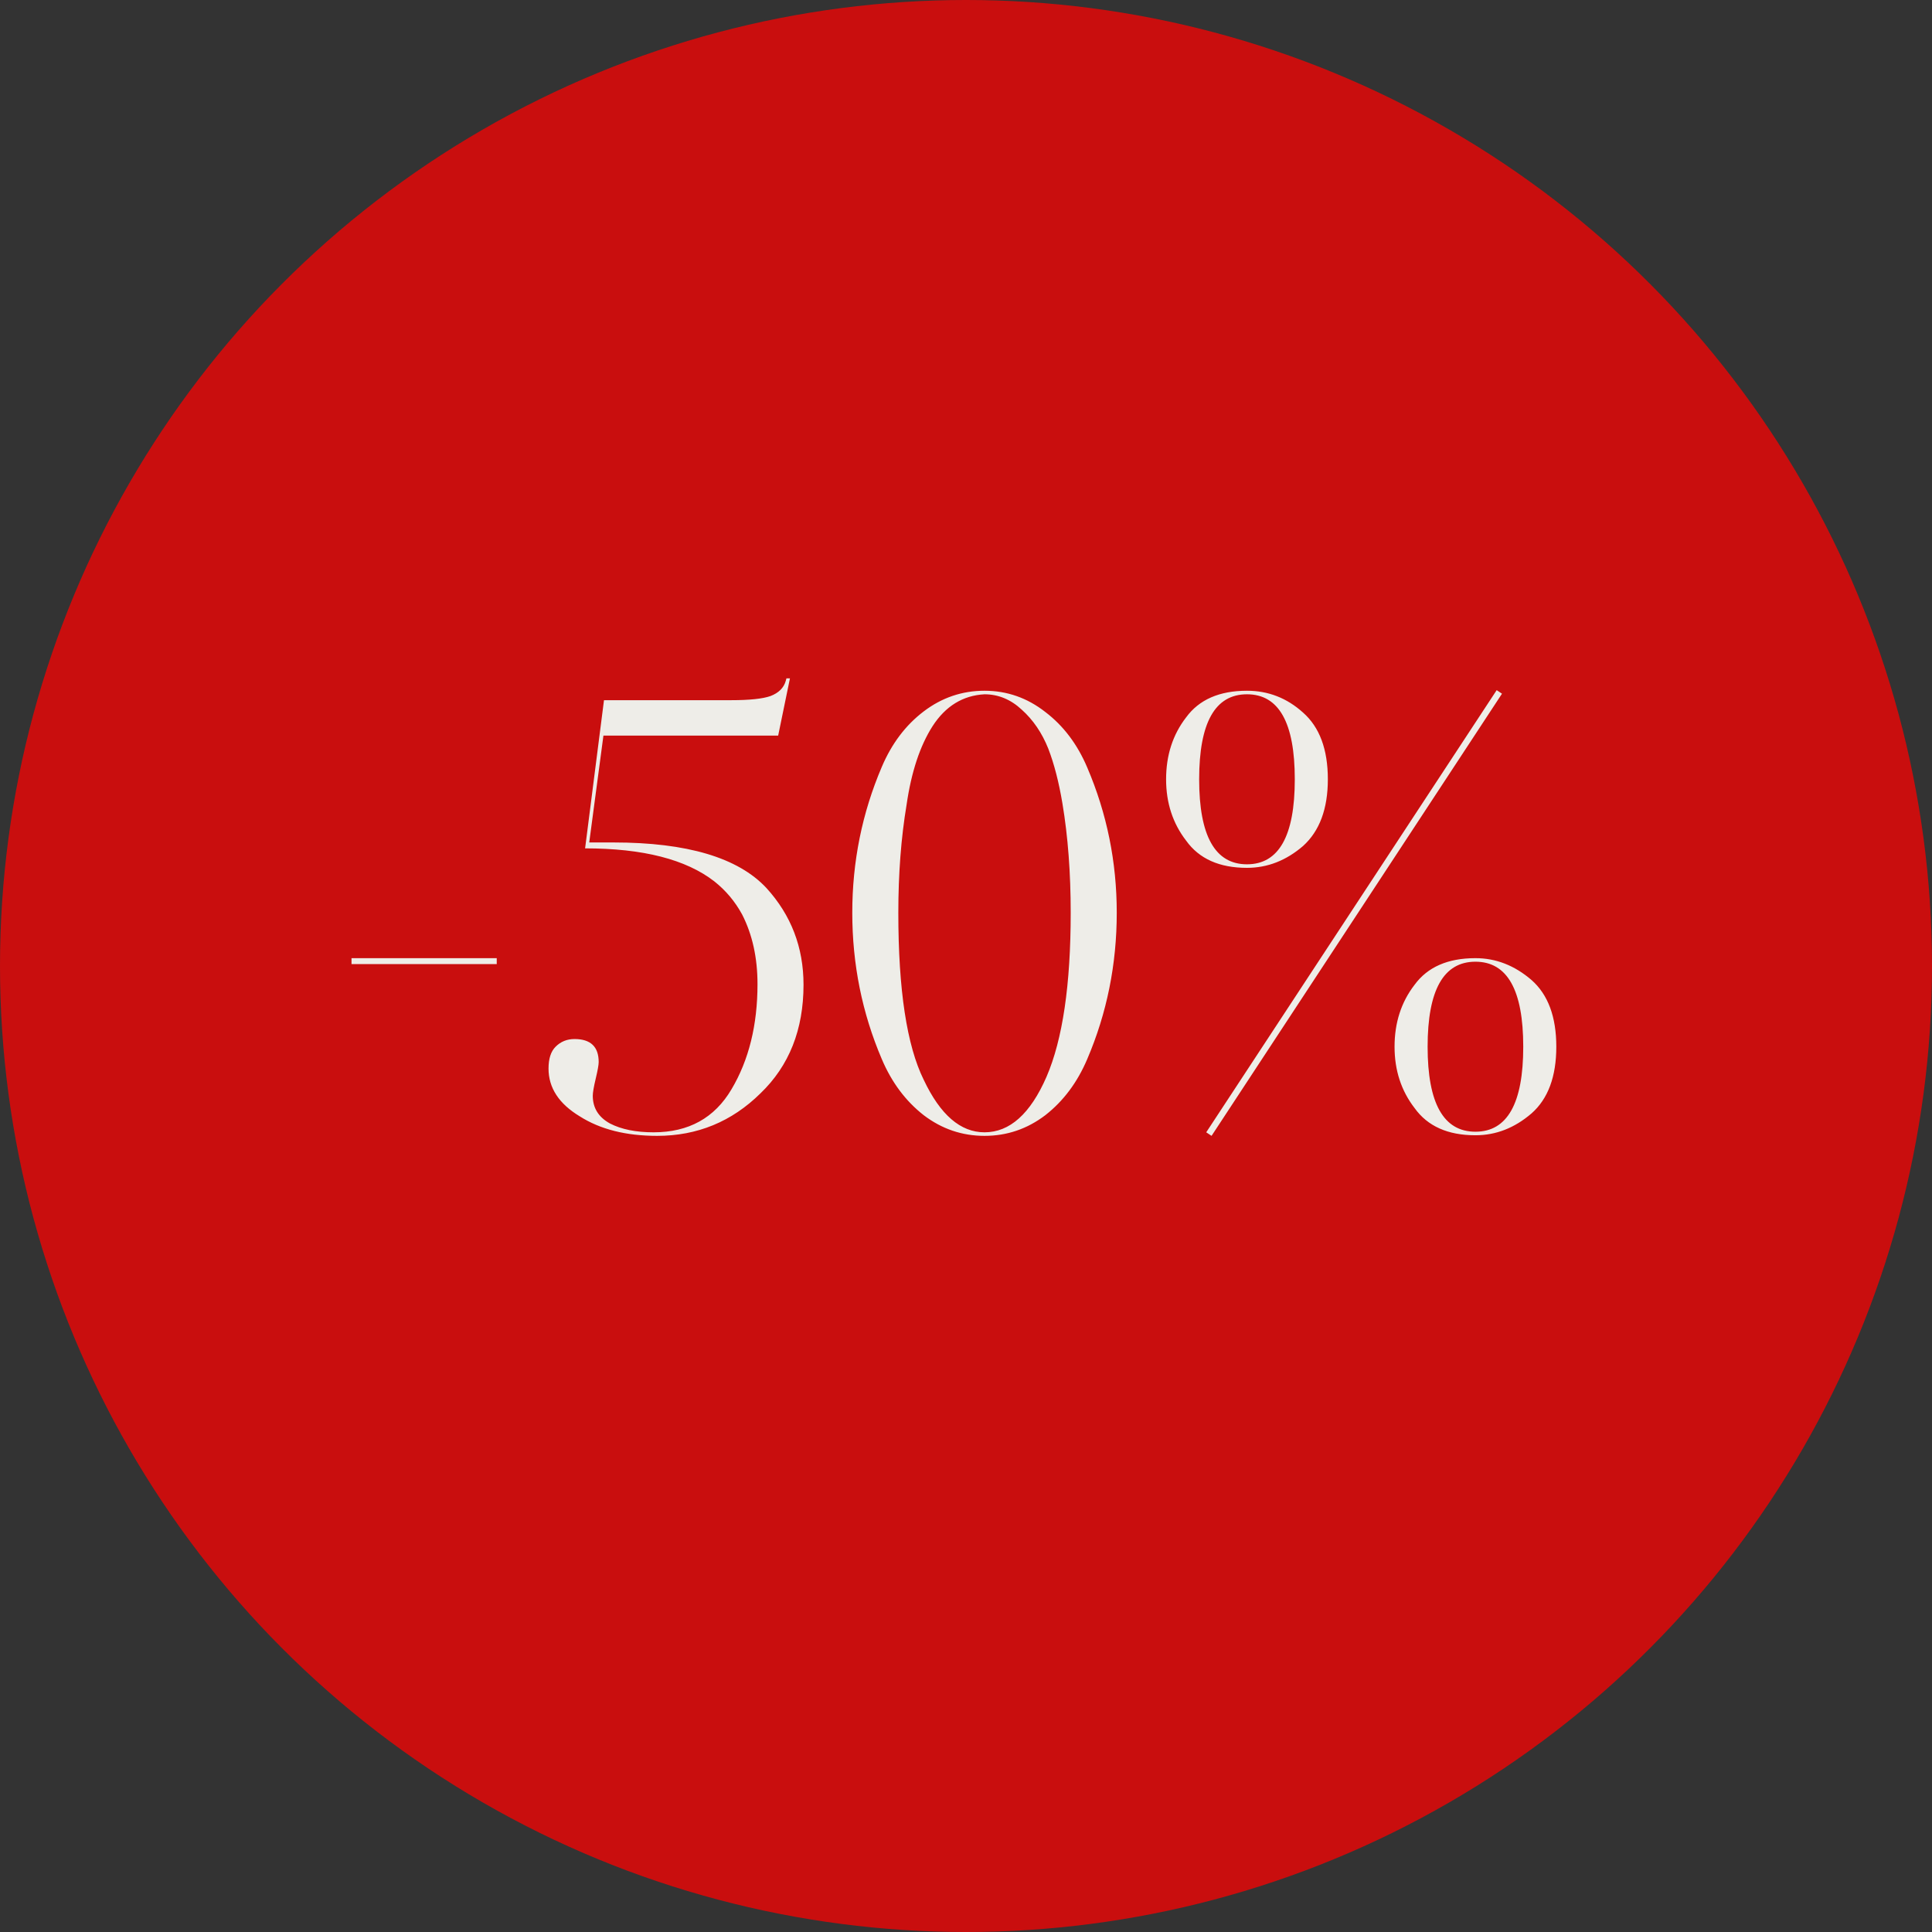
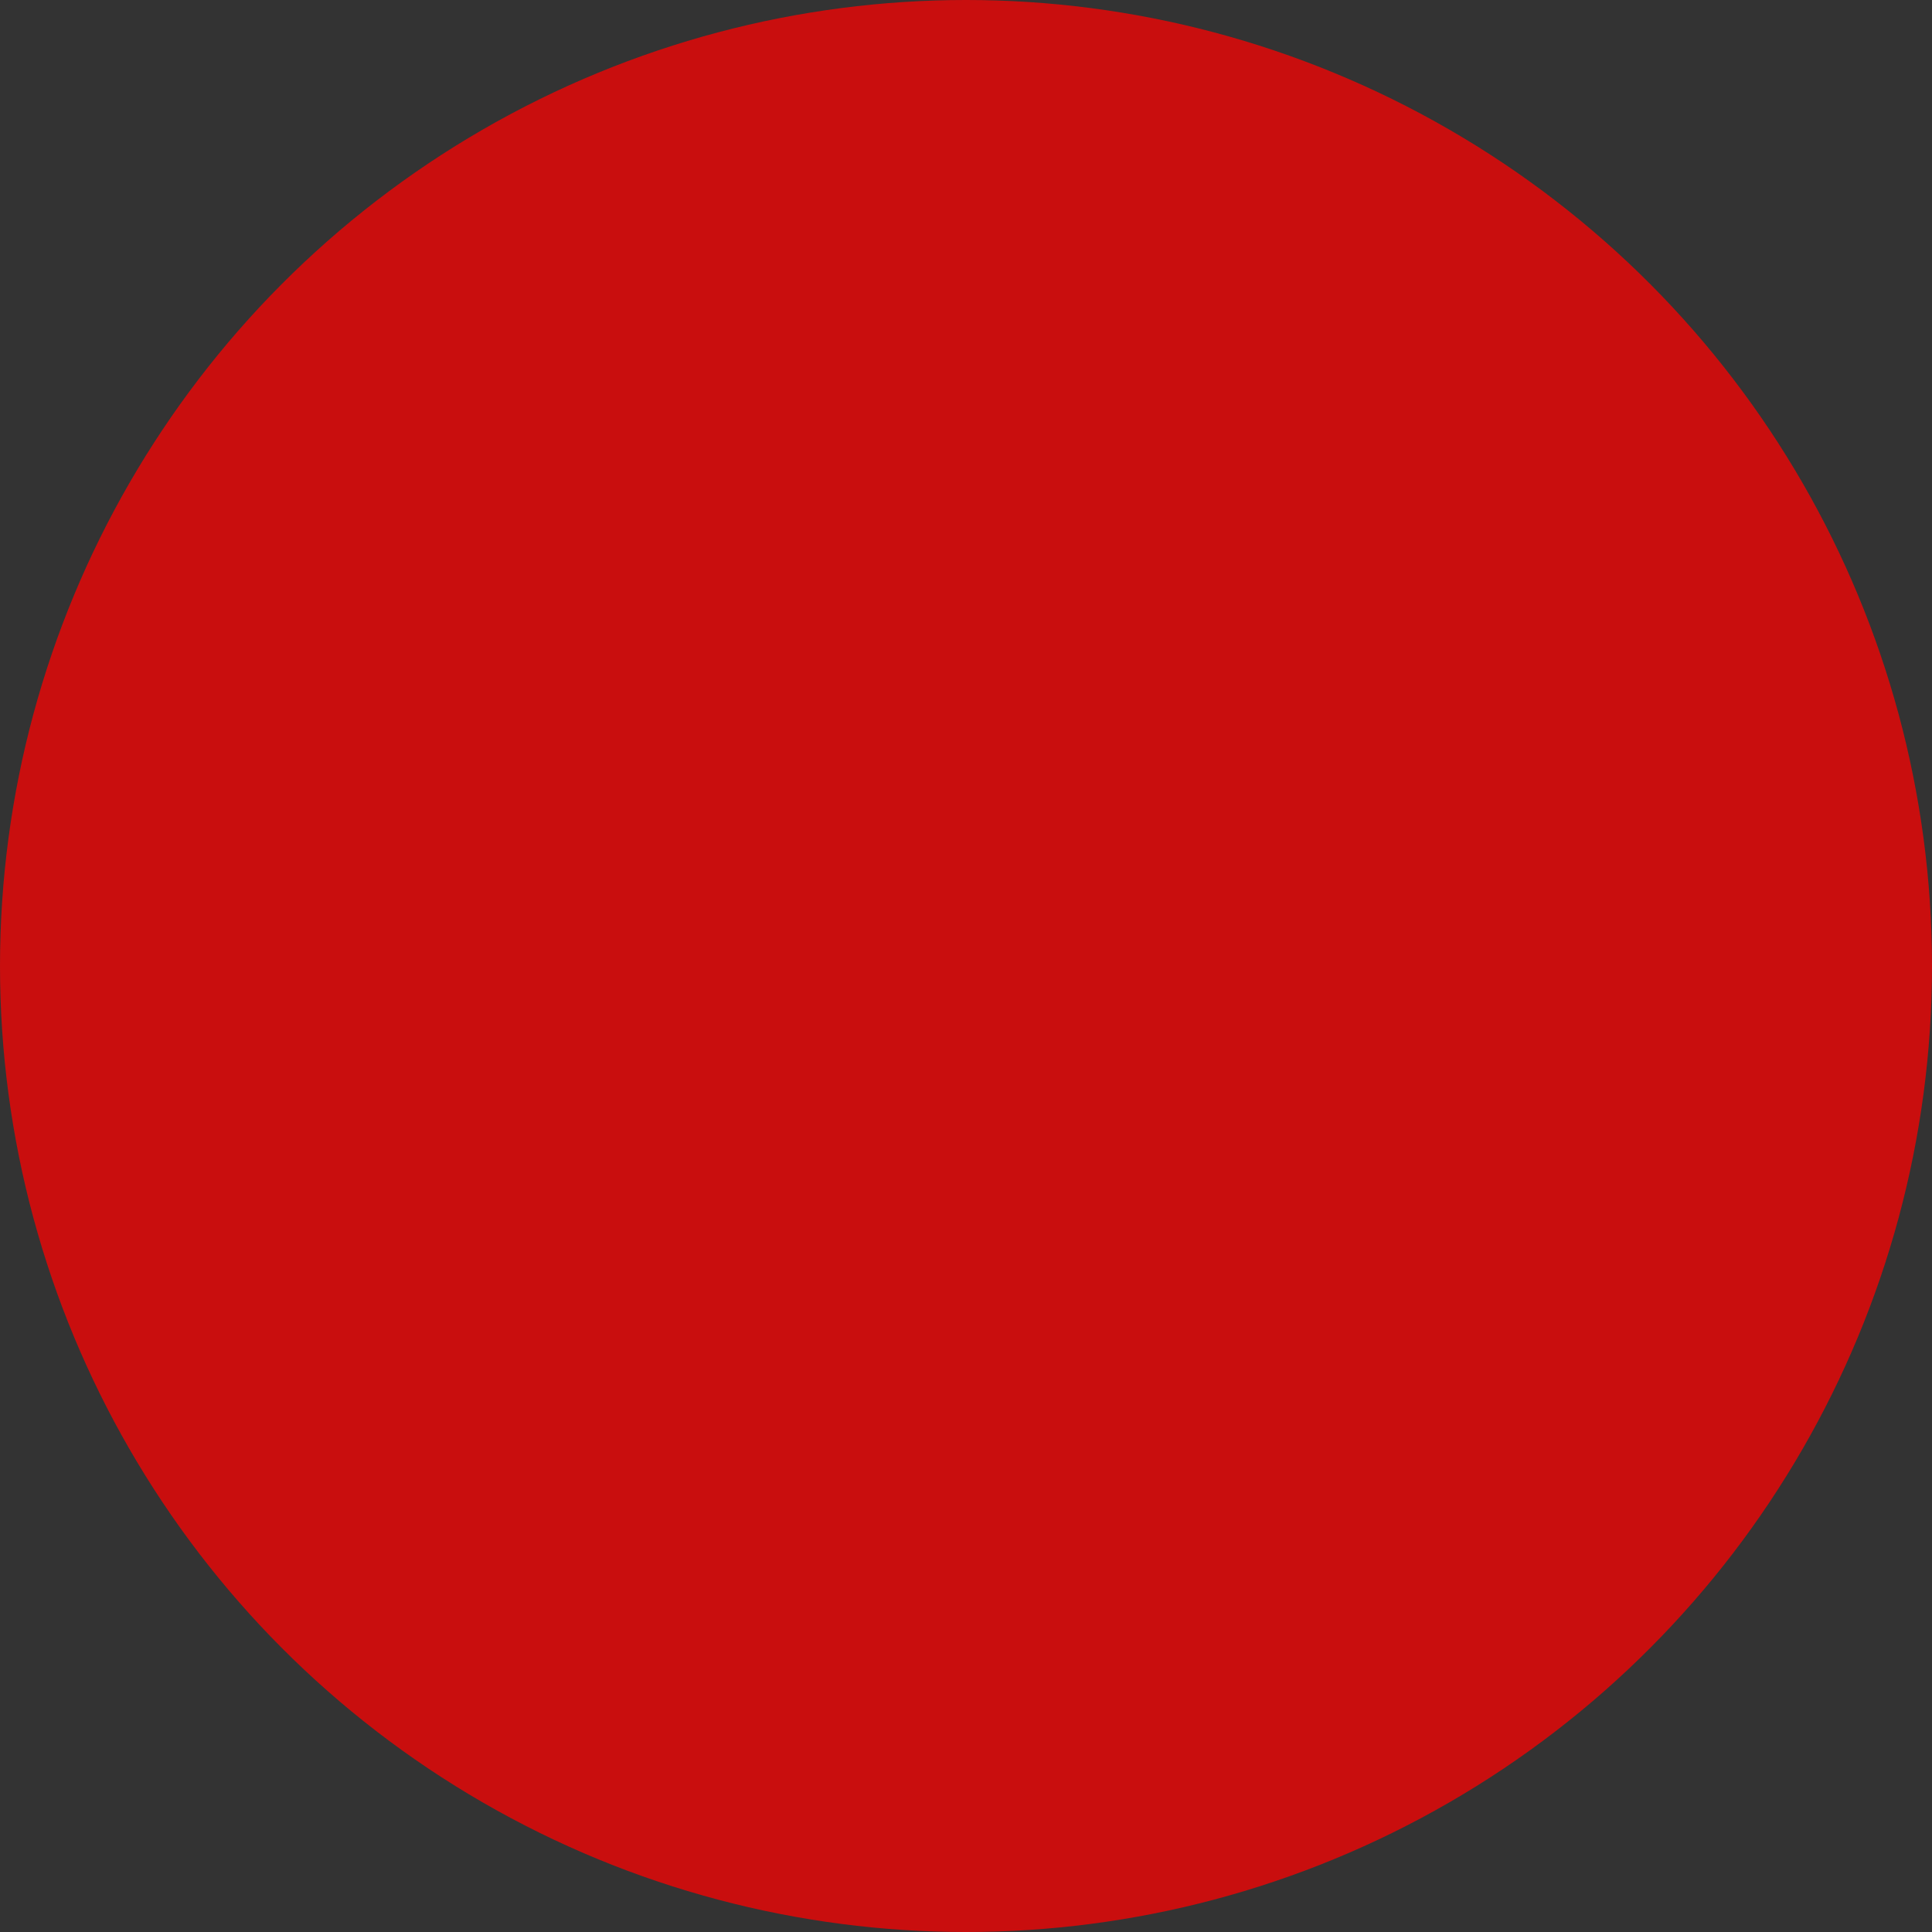
<svg xmlns="http://www.w3.org/2000/svg" width="72" height="72" viewBox="0 0 72 72" fill="none">
  <rect x="0" y="0" width="72" height="72" fill="#333333" stroke="none" />
  <circle cx="36" cy="36" r="36" fill="#C90E0E" />
-   <path d="M18.512 35.928H13.1V35.708H18.512V35.928ZM29.945 36.698C29.945 38.37 29.41 39.719 28.34 40.746C27.269 41.802 25.985 42.33 24.489 42.33C23.331 42.33 22.37 42.088 21.608 41.604C20.83 41.135 20.442 40.541 20.442 39.822C20.442 39.455 20.529 39.184 20.706 39.008C20.896 38.817 21.131 38.722 21.41 38.722C22.011 38.722 22.311 39.008 22.311 39.58C22.311 39.683 22.275 39.888 22.201 40.196C22.128 40.504 22.091 40.717 22.091 40.834C22.091 41.289 22.304 41.633 22.73 41.868C23.155 42.088 23.698 42.198 24.358 42.198C25.663 42.198 26.631 41.663 27.262 40.592C27.907 39.507 28.23 38.201 28.23 36.676C28.23 35.693 28.039 34.828 27.657 34.08C27.393 33.596 27.049 33.185 26.623 32.848C25.567 32.027 23.962 31.616 21.805 31.616L22.509 26.094H27.239C27.929 26.094 28.42 26.043 28.713 25.94C29.021 25.823 29.212 25.632 29.285 25.368L29.308 25.28H29.439L29 27.414H22.488L21.959 31.396H22.861C25.604 31.396 27.503 31.961 28.559 33.09C29.483 34.102 29.945 35.305 29.945 36.698ZM41.618 34.014C41.618 35.935 41.252 37.754 40.518 39.47C40.151 40.335 39.631 41.032 38.956 41.56C38.282 42.073 37.526 42.33 36.69 42.33C35.854 42.33 35.099 42.073 34.424 41.56C33.749 41.032 33.229 40.335 32.862 39.47C32.129 37.754 31.762 35.935 31.762 34.014C31.762 32.107 32.129 30.296 32.862 28.58C33.229 27.715 33.749 27.025 34.424 26.512C35.099 25.999 35.854 25.742 36.69 25.742C37.526 25.742 38.282 26.006 38.956 26.534C39.631 27.047 40.151 27.737 40.518 28.602C41.252 30.318 41.618 32.122 41.618 34.014ZM39.902 34.014C39.902 32.533 39.8 31.176 39.594 29.944C39.462 29.152 39.286 28.47 39.066 27.898C38.831 27.311 38.502 26.827 38.076 26.446C37.666 26.065 37.203 25.874 36.69 25.874C35.883 25.918 35.238 26.314 34.754 27.062C34.285 27.795 33.962 28.771 33.786 29.988C33.581 31.22 33.478 32.562 33.478 34.014C33.478 36.889 33.794 38.964 34.424 40.24C35.04 41.545 35.795 42.198 36.69 42.198C37.629 42.198 38.399 41.509 39 40.13C39.602 38.737 39.902 36.698 39.902 34.014ZM48.561 26.556C49.177 27.099 49.485 27.927 49.485 29.042C49.485 30.142 49.177 30.971 48.561 31.528C47.93 32.071 47.234 32.342 46.471 32.342C45.444 32.342 44.689 32.005 44.205 31.33C43.706 30.685 43.457 29.922 43.457 29.042C43.457 28.147 43.706 27.377 44.205 26.732C44.689 26.072 45.444 25.742 46.471 25.742C47.263 25.742 47.96 26.013 48.561 26.556ZM44.689 29.042C44.689 31.154 45.283 32.21 46.471 32.21C47.659 32.21 48.253 31.154 48.253 29.042C48.253 26.93 47.659 25.874 46.471 25.874C45.283 25.874 44.689 26.93 44.689 29.042ZM57.075 36.522C57.691 37.065 57.999 37.893 57.999 39.008C57.999 40.123 57.691 40.951 57.075 41.494C56.444 42.037 55.748 42.308 54.985 42.308C53.958 42.308 53.203 41.971 52.719 41.296C52.22 40.651 51.971 39.888 51.971 39.008C51.971 38.113 52.22 37.343 52.719 36.698C53.203 36.038 53.958 35.708 54.985 35.708C55.748 35.708 56.444 35.979 57.075 36.522ZM53.203 39.008C53.203 41.12 53.797 42.176 54.985 42.176C56.173 42.176 56.767 41.12 56.767 39.008C56.767 36.896 56.173 35.84 54.985 35.84C53.797 35.84 53.203 36.896 53.203 39.008ZM55.777 25.72L55.975 25.852L45.151 42.33L44.953 42.198L55.777 25.72Z" fill="#EEEDE8" />
</svg>